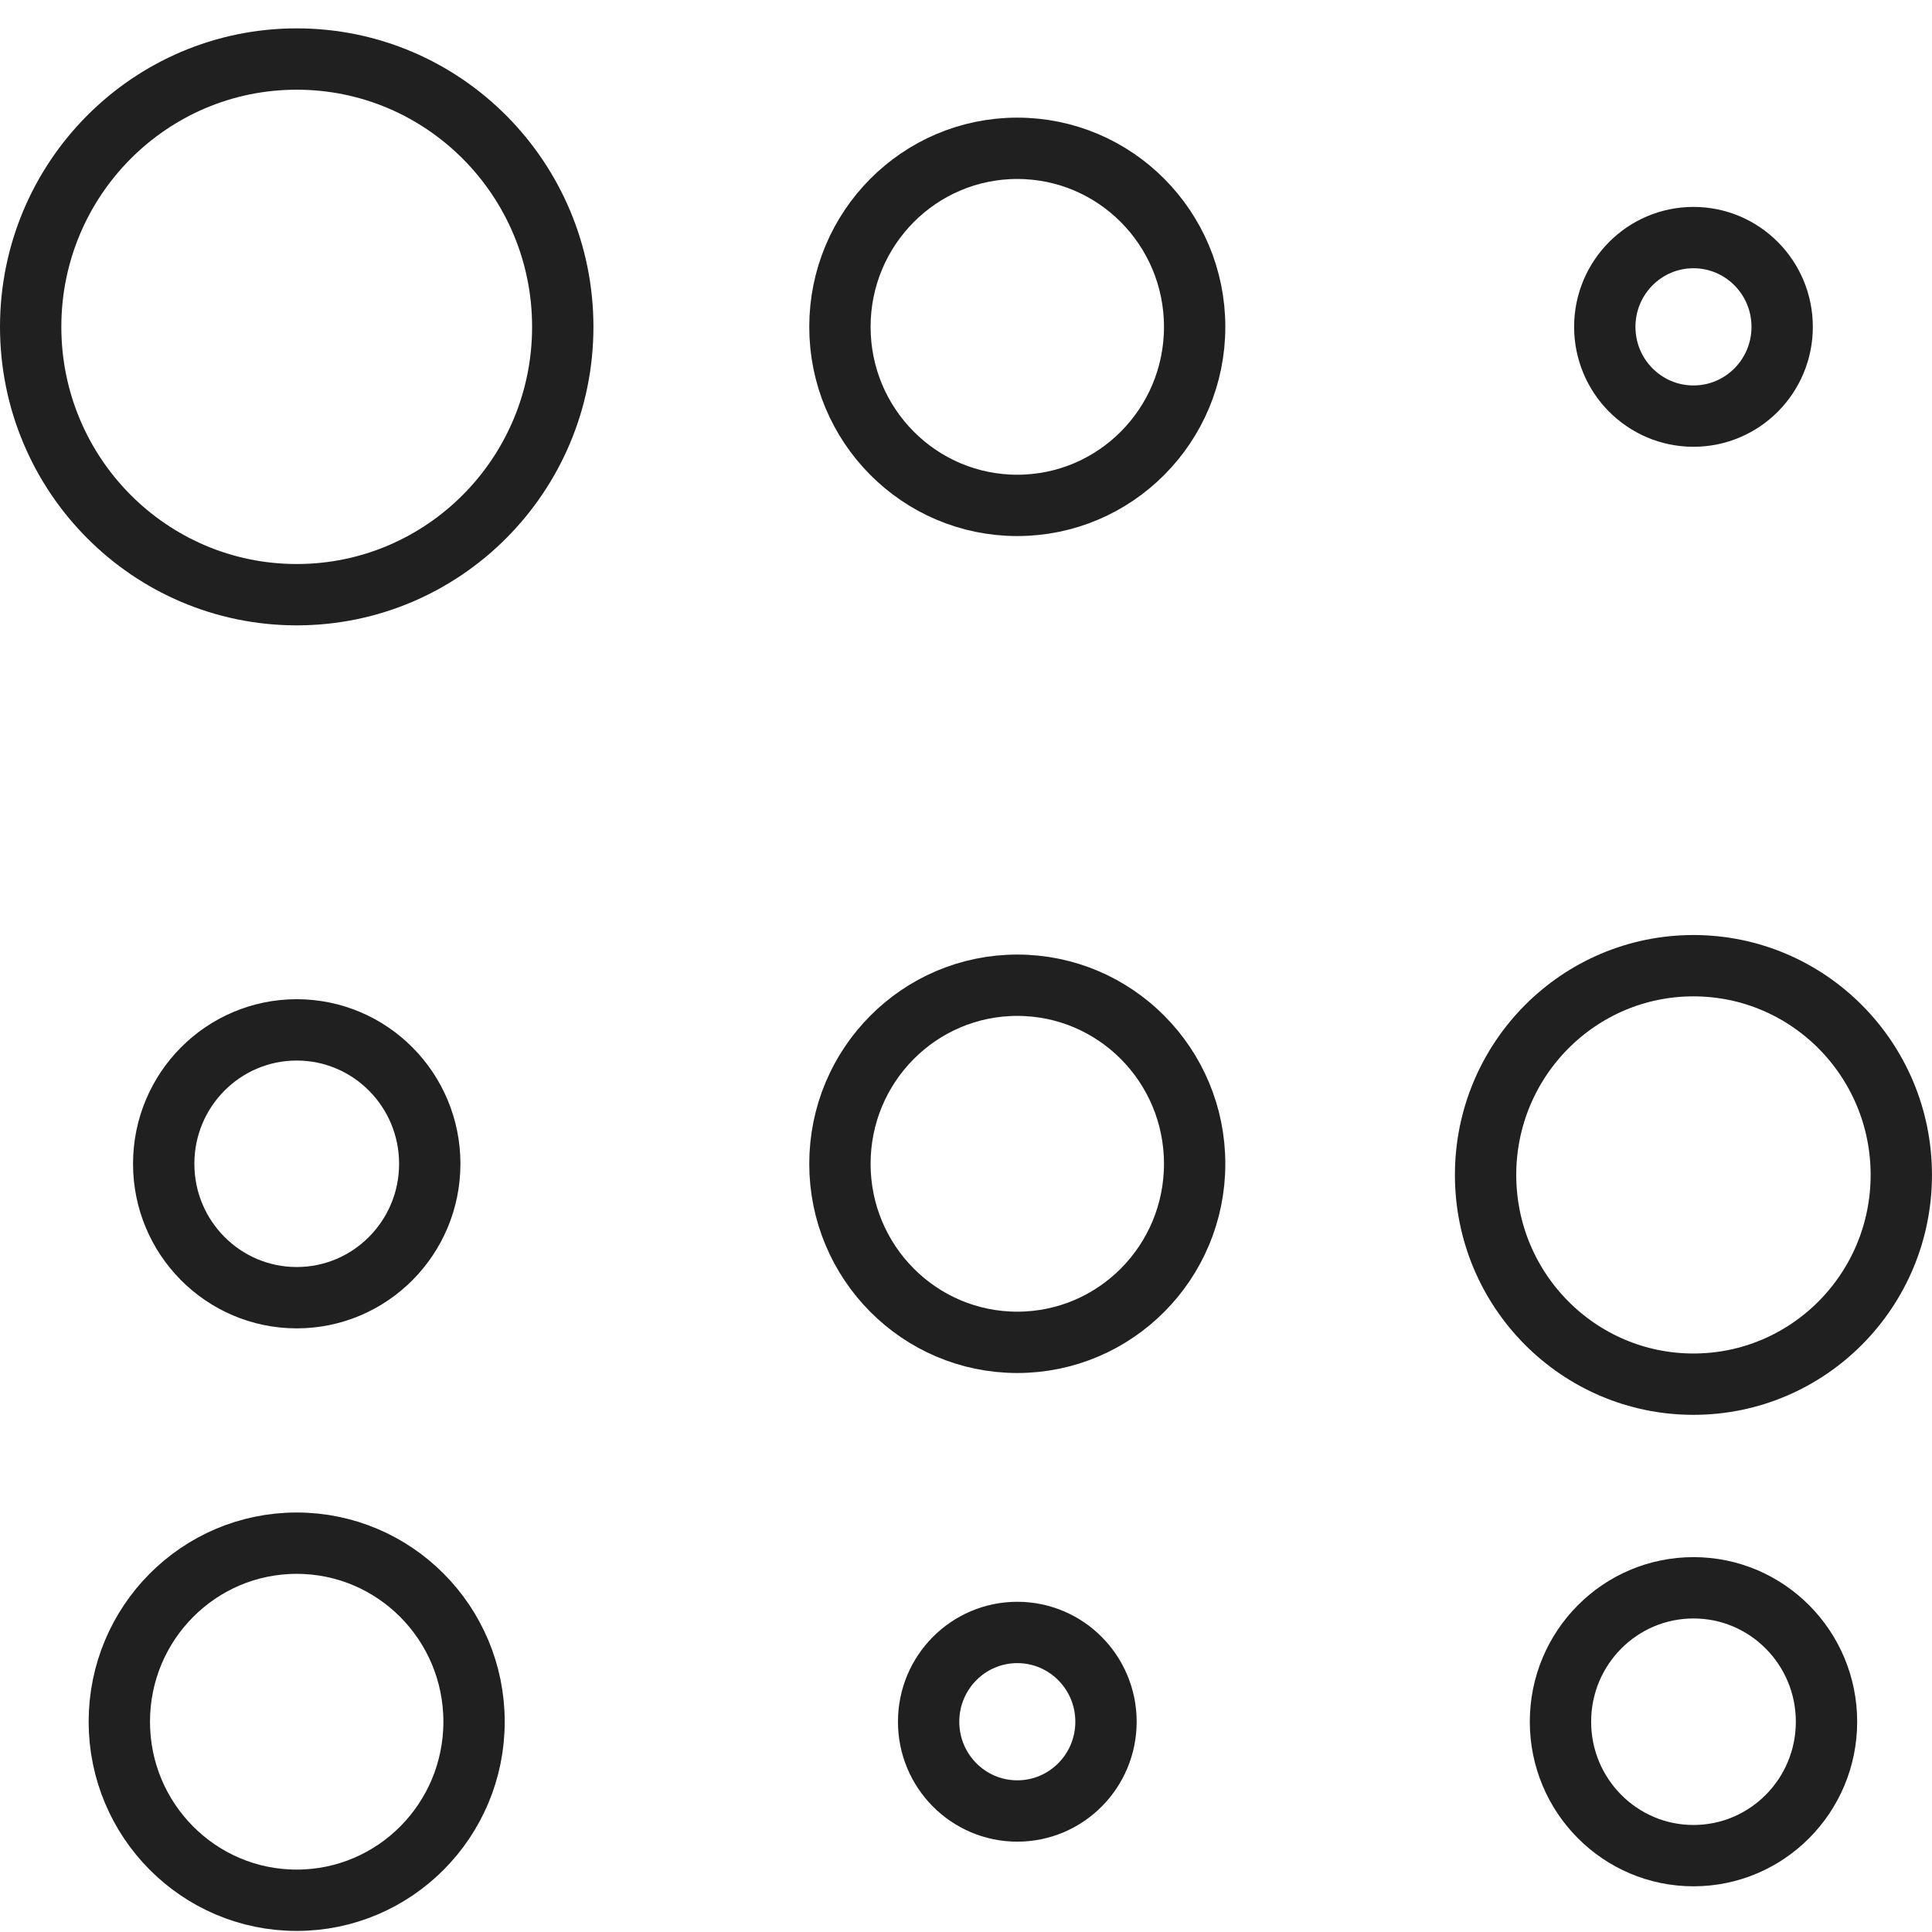
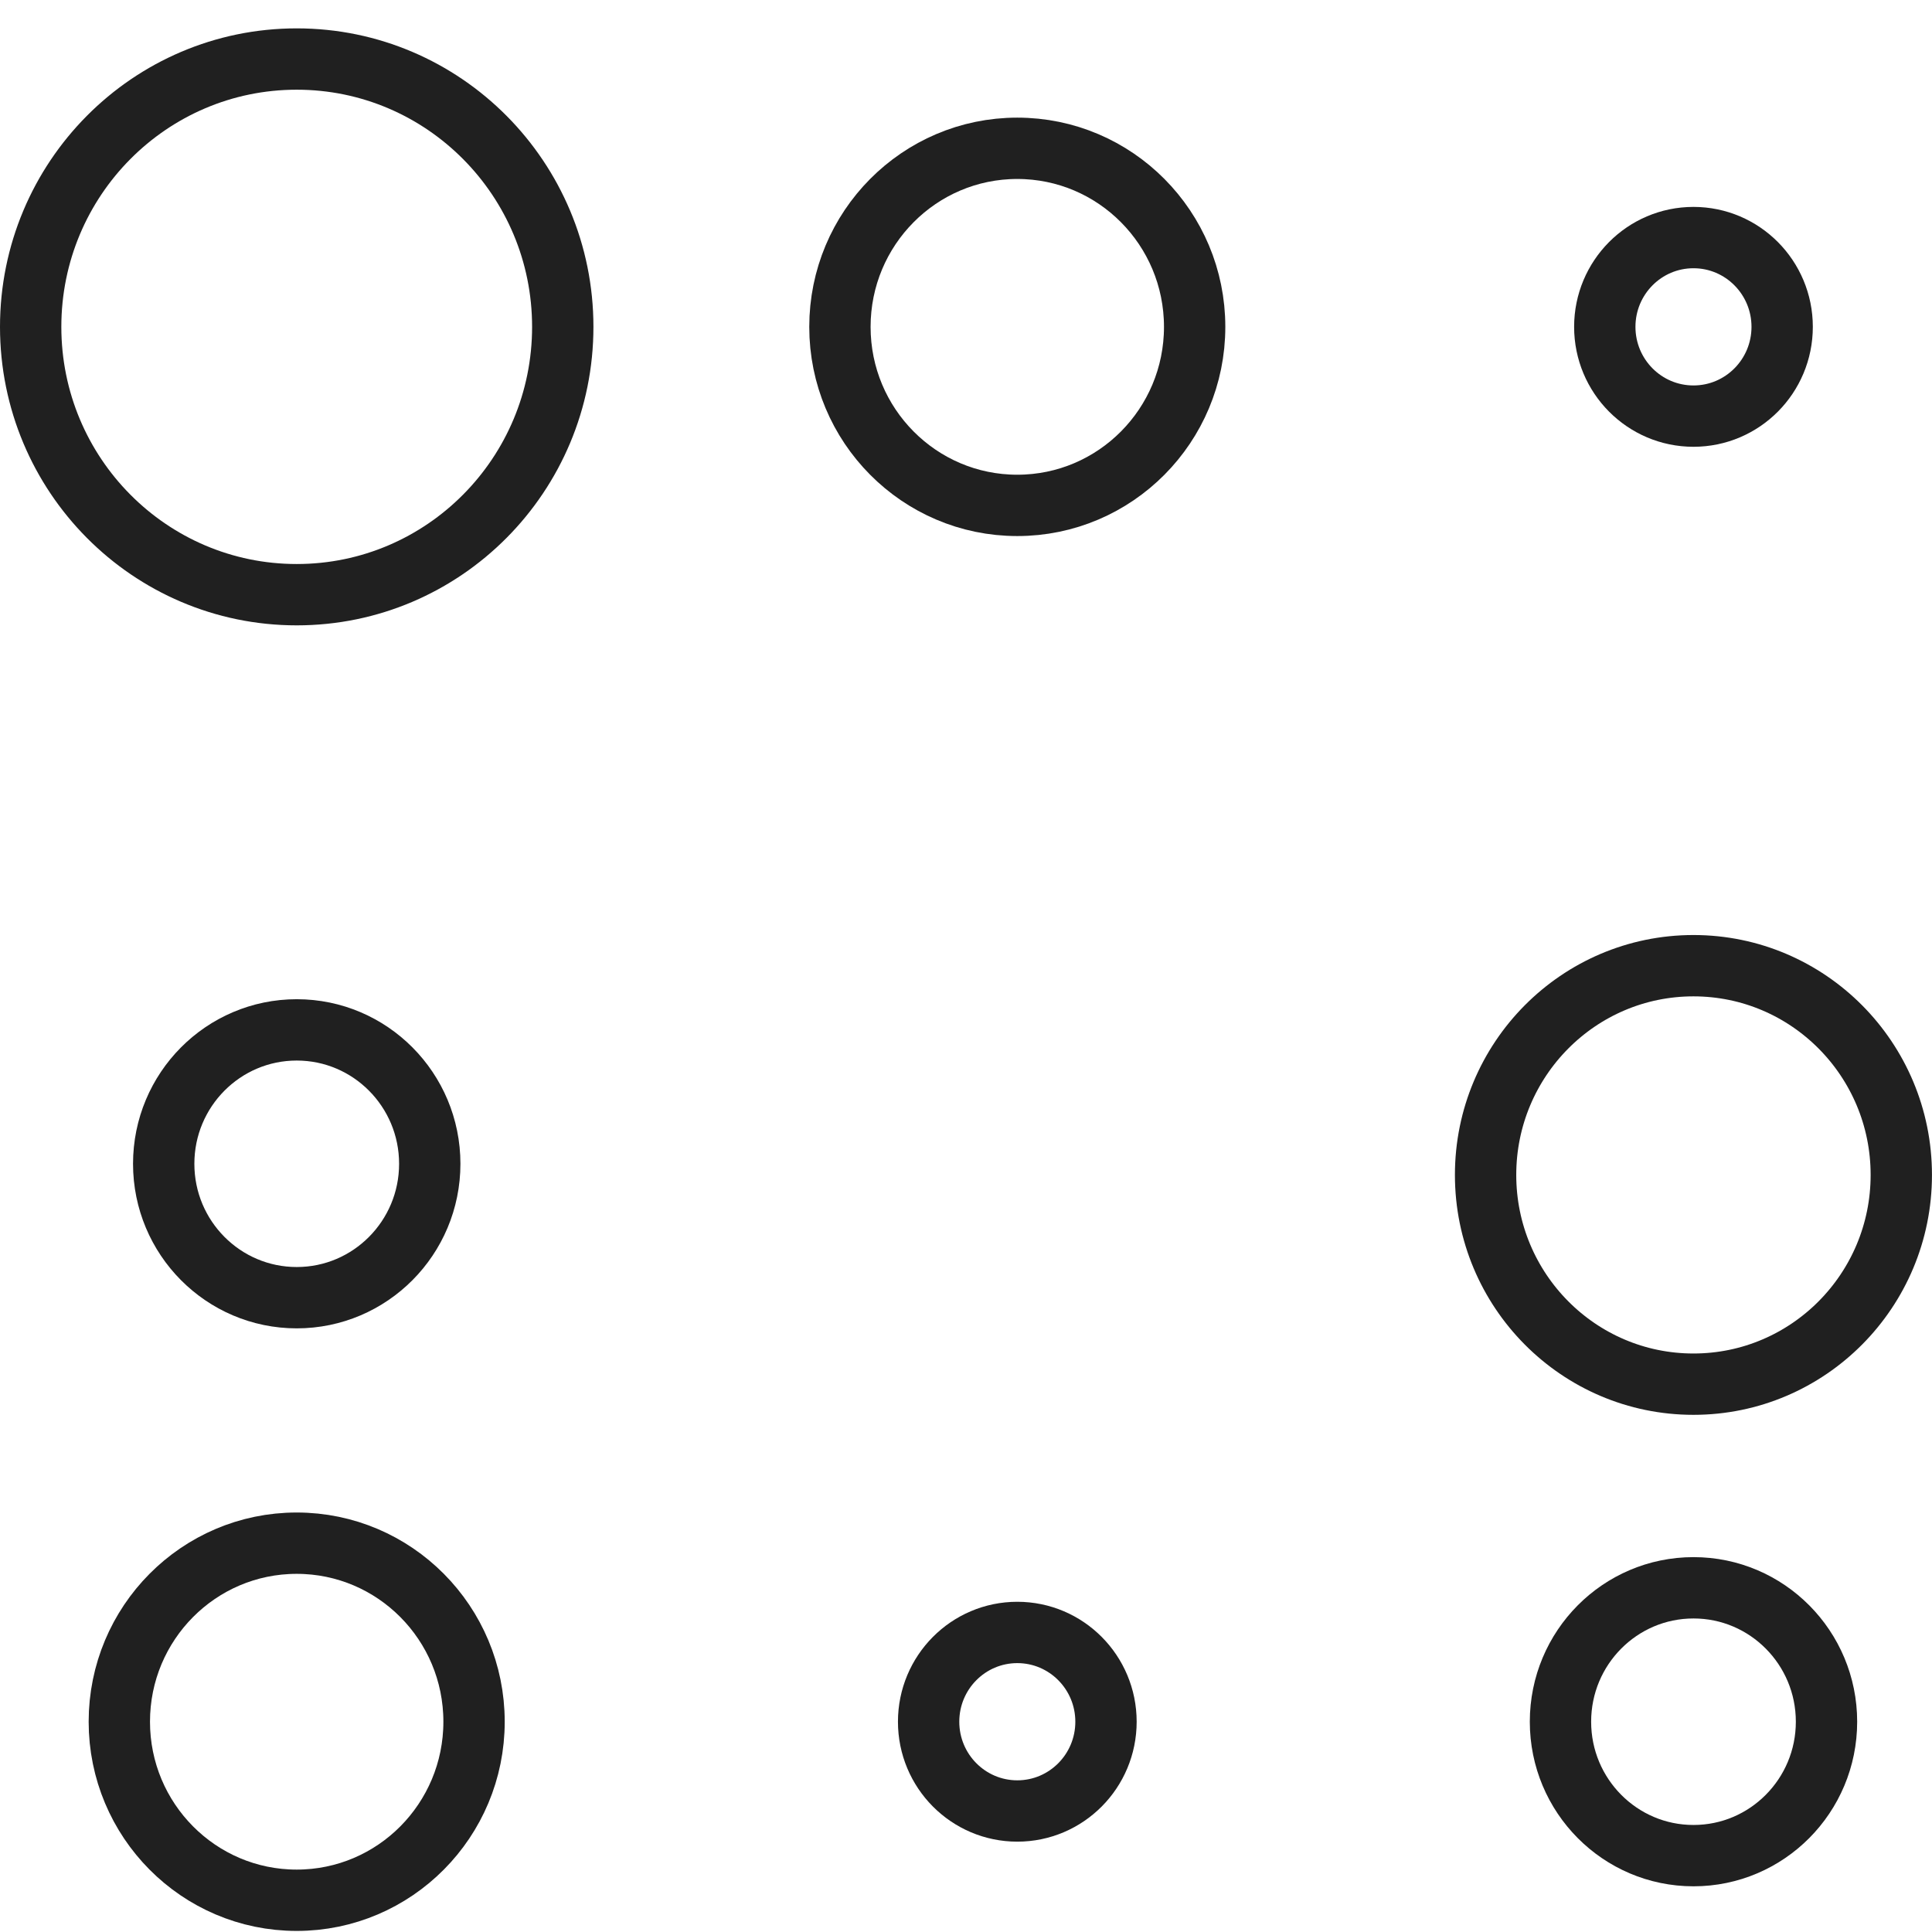
<svg xmlns="http://www.w3.org/2000/svg" width="63" height="63" viewBox="0 0 63 63" fill="none">
  <path d="M9.674 61.965C12.869 61.965 15.458 59.358 15.458 56.143C15.458 52.927 12.869 50.321 9.674 50.321C6.48 50.321 3.891 52.927 3.891 56.143C3.891 59.358 6.48 61.965 9.674 61.965Z" stroke="#202020" stroke-width="2" stroke-miterlimit="1.5" stroke-linecap="round" stroke-linejoin="round" />
  <path d="M55.223 60.51C57.618 60.51 59.56 58.554 59.56 56.143C59.56 53.731 57.618 51.776 55.223 51.776C52.827 51.776 50.885 53.731 50.885 56.143C50.885 58.554 52.827 60.51 55.223 60.51Z" stroke="#202020" stroke-width="2" stroke-miterlimit="1.5" stroke-linecap="round" stroke-linejoin="round" />
  <path d="M9.676 19.392C14.467 19.392 18.351 15.482 18.351 10.658C18.351 5.835 14.467 1.925 9.676 1.925C4.884 1.925 1 5.835 1 10.658C1 15.482 4.884 19.392 9.676 19.392Z" stroke="#202020" stroke-width="2" stroke-miterlimit="1.5" stroke-linecap="round" stroke-linejoin="round" />
  <path d="M55.222 13.569C56.819 13.569 58.114 12.266 58.114 10.658C58.114 9.05 56.819 7.747 55.222 7.747C53.625 7.747 52.33 9.05 52.33 10.658C52.33 12.266 53.625 13.569 55.222 13.569Z" stroke="#202020" stroke-width="2" stroke-miterlimit="1.5" stroke-linecap="round" stroke-linejoin="round" />
  <path d="M33.172 16.48C36.367 16.48 38.956 13.874 38.956 10.659C38.956 7.443 36.367 4.836 33.172 4.836C29.978 4.836 27.389 7.443 27.389 10.659C27.389 13.874 29.978 16.48 33.172 16.48Z" stroke="#202020" stroke-width="2" stroke-miterlimit="1.5" stroke-linecap="round" stroke-linejoin="round" />
  <path d="M55.221 45.136C58.964 45.136 61.999 42.081 61.999 38.313C61.999 34.545 58.964 31.49 55.221 31.49C51.478 31.49 48.443 34.545 48.443 38.313C48.443 42.081 51.478 45.136 55.221 45.136Z" stroke="#202020" stroke-width="2" stroke-miterlimit="1.5" stroke-linecap="round" stroke-linejoin="round" />
  <path d="M9.676 42.316C12.071 42.316 14.014 40.361 14.014 37.95C14.014 35.538 12.071 33.583 9.676 33.583C7.28 33.583 5.338 35.538 5.338 37.95C5.338 40.361 7.28 42.316 9.676 42.316Z" stroke="#202020" stroke-width="2" stroke-miterlimit="1.5" stroke-linecap="round" stroke-linejoin="round" />
  <path d="M33.173 59.054C34.77 59.054 36.065 57.751 36.065 56.143C36.065 54.535 34.77 53.232 33.173 53.232C31.576 53.232 30.281 54.535 30.281 56.143C30.281 57.751 31.576 59.054 33.173 59.054Z" stroke="#202020" stroke-width="2" stroke-miterlimit="1.5" stroke-linecap="round" stroke-linejoin="round" />
-   <path d="M33.172 43.772C36.367 43.772 38.956 41.165 38.956 37.95C38.956 34.734 36.367 32.127 33.172 32.127C29.978 32.127 27.389 34.734 27.389 37.95C27.389 41.165 29.978 43.772 33.172 43.772Z" stroke="#202020" stroke-width="2" stroke-miterlimit="1.5" stroke-linecap="round" stroke-linejoin="round" />
</svg>